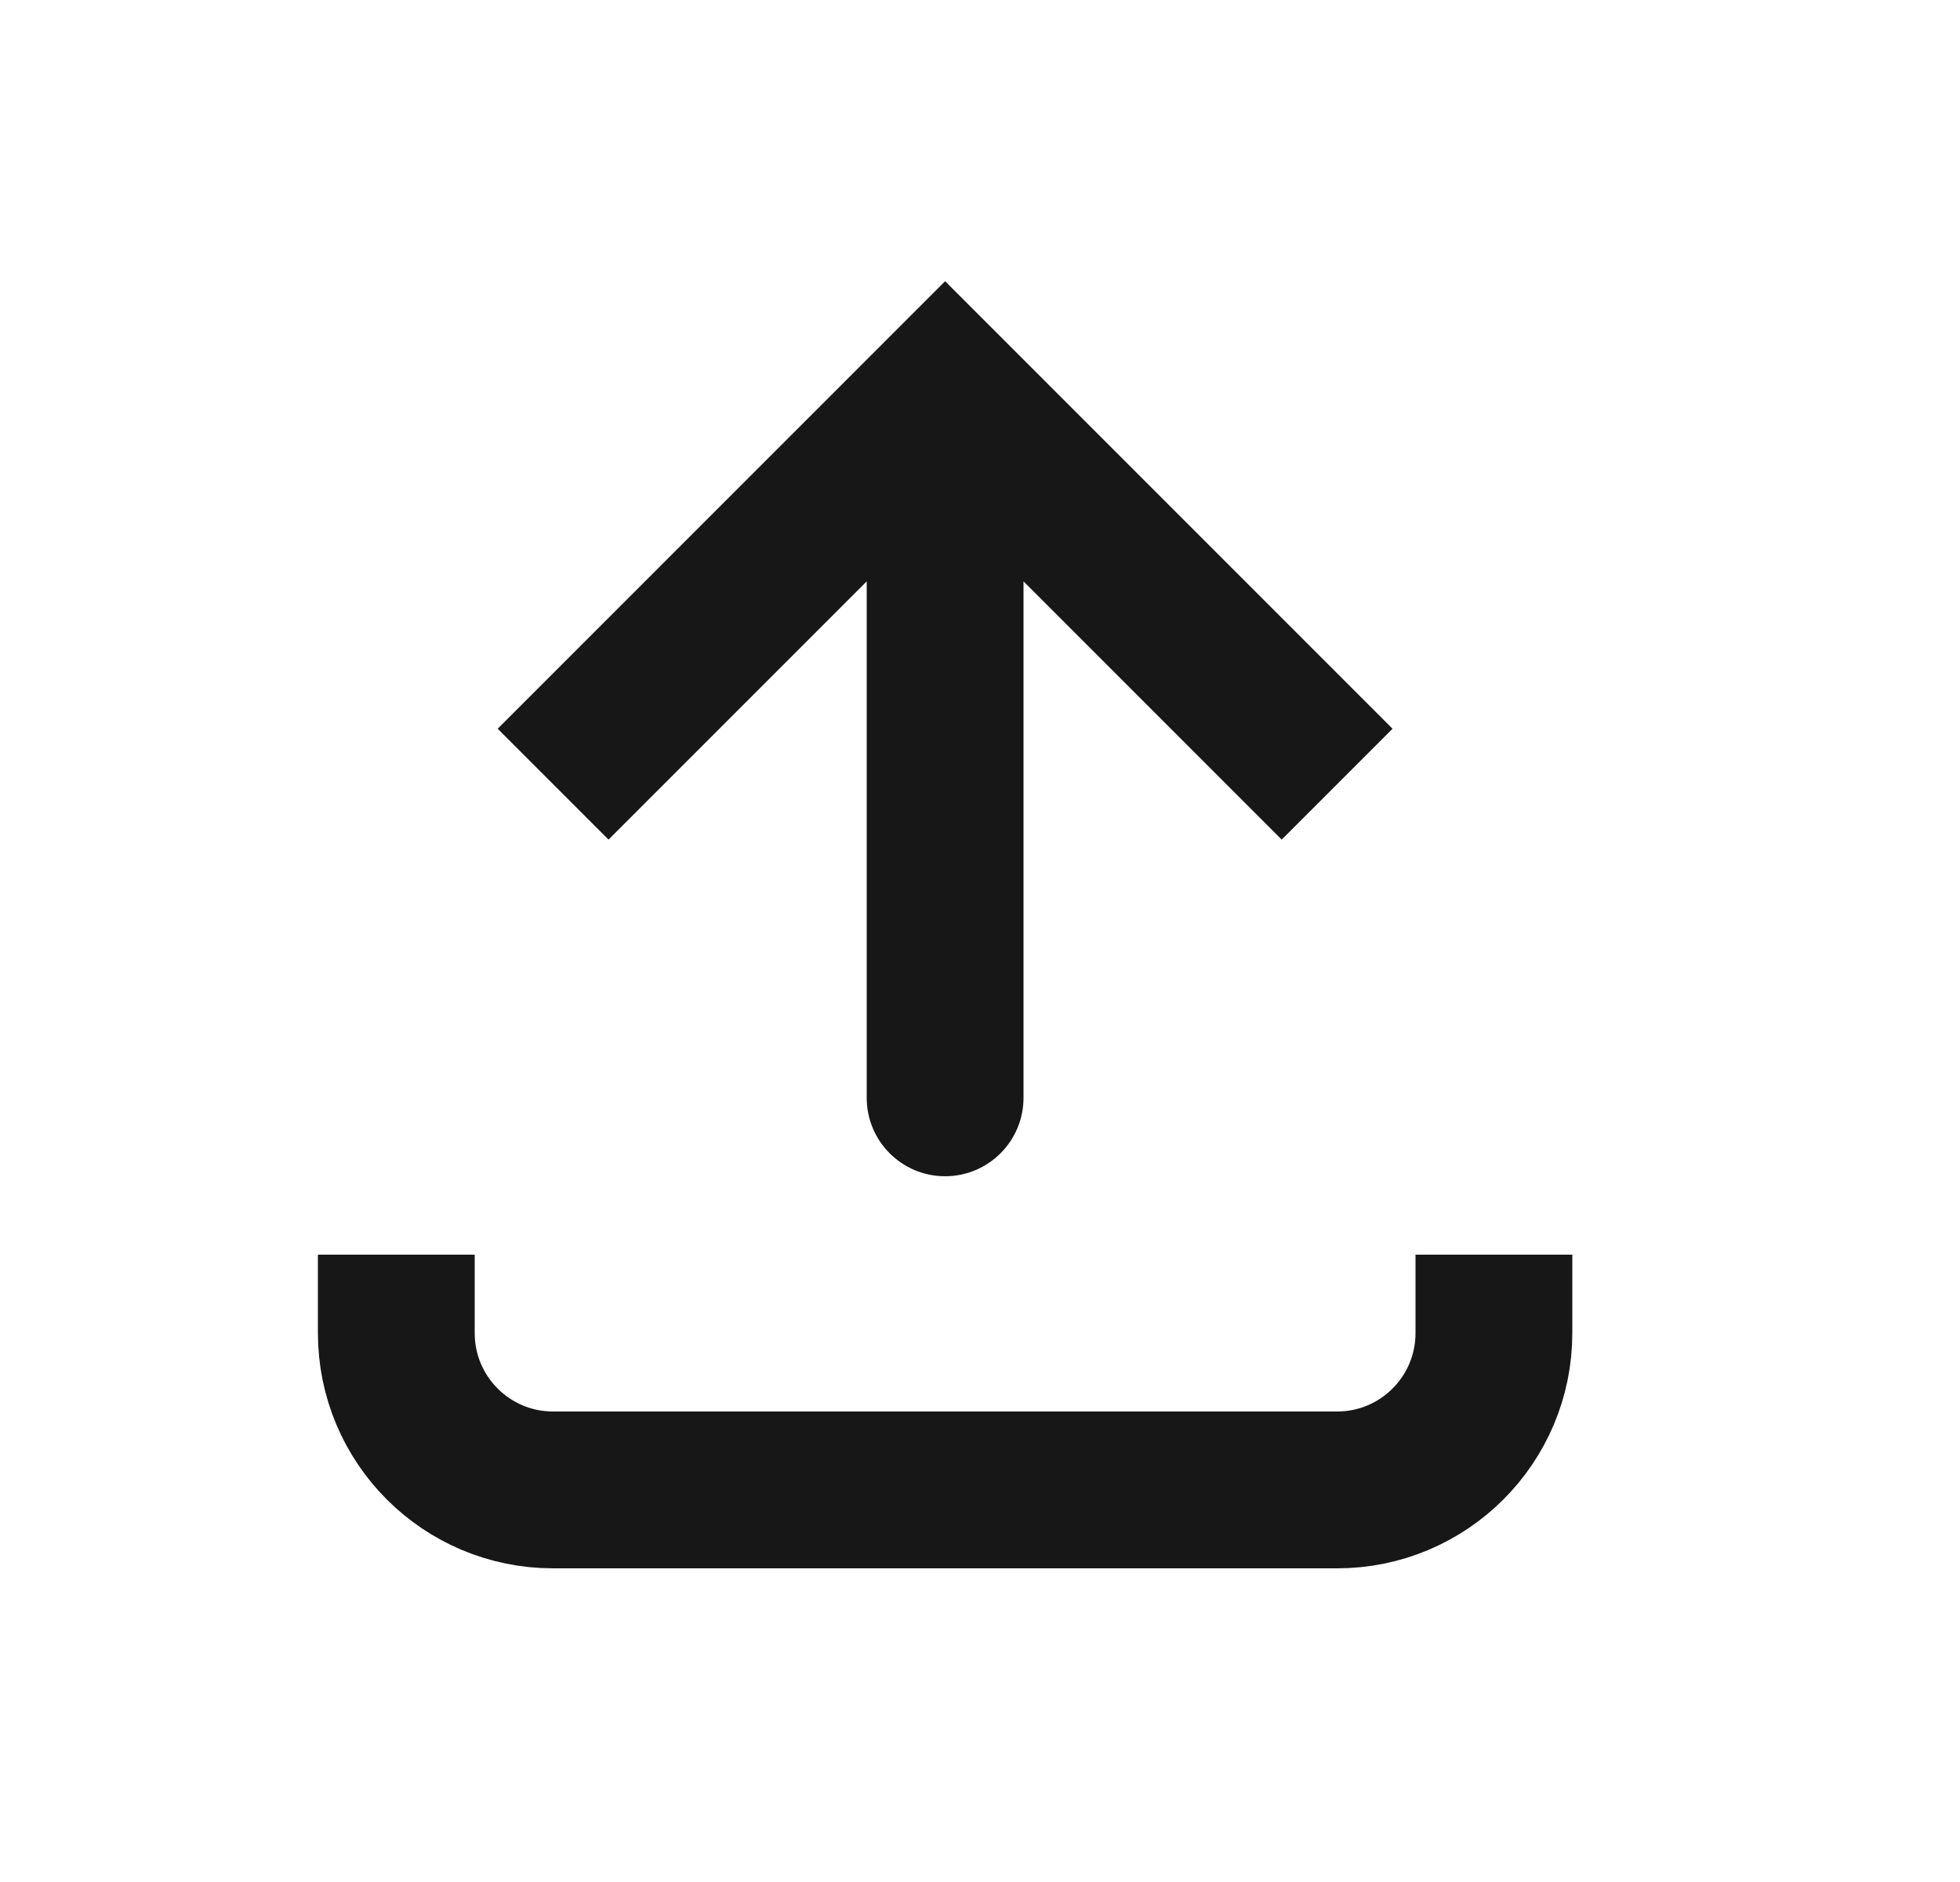
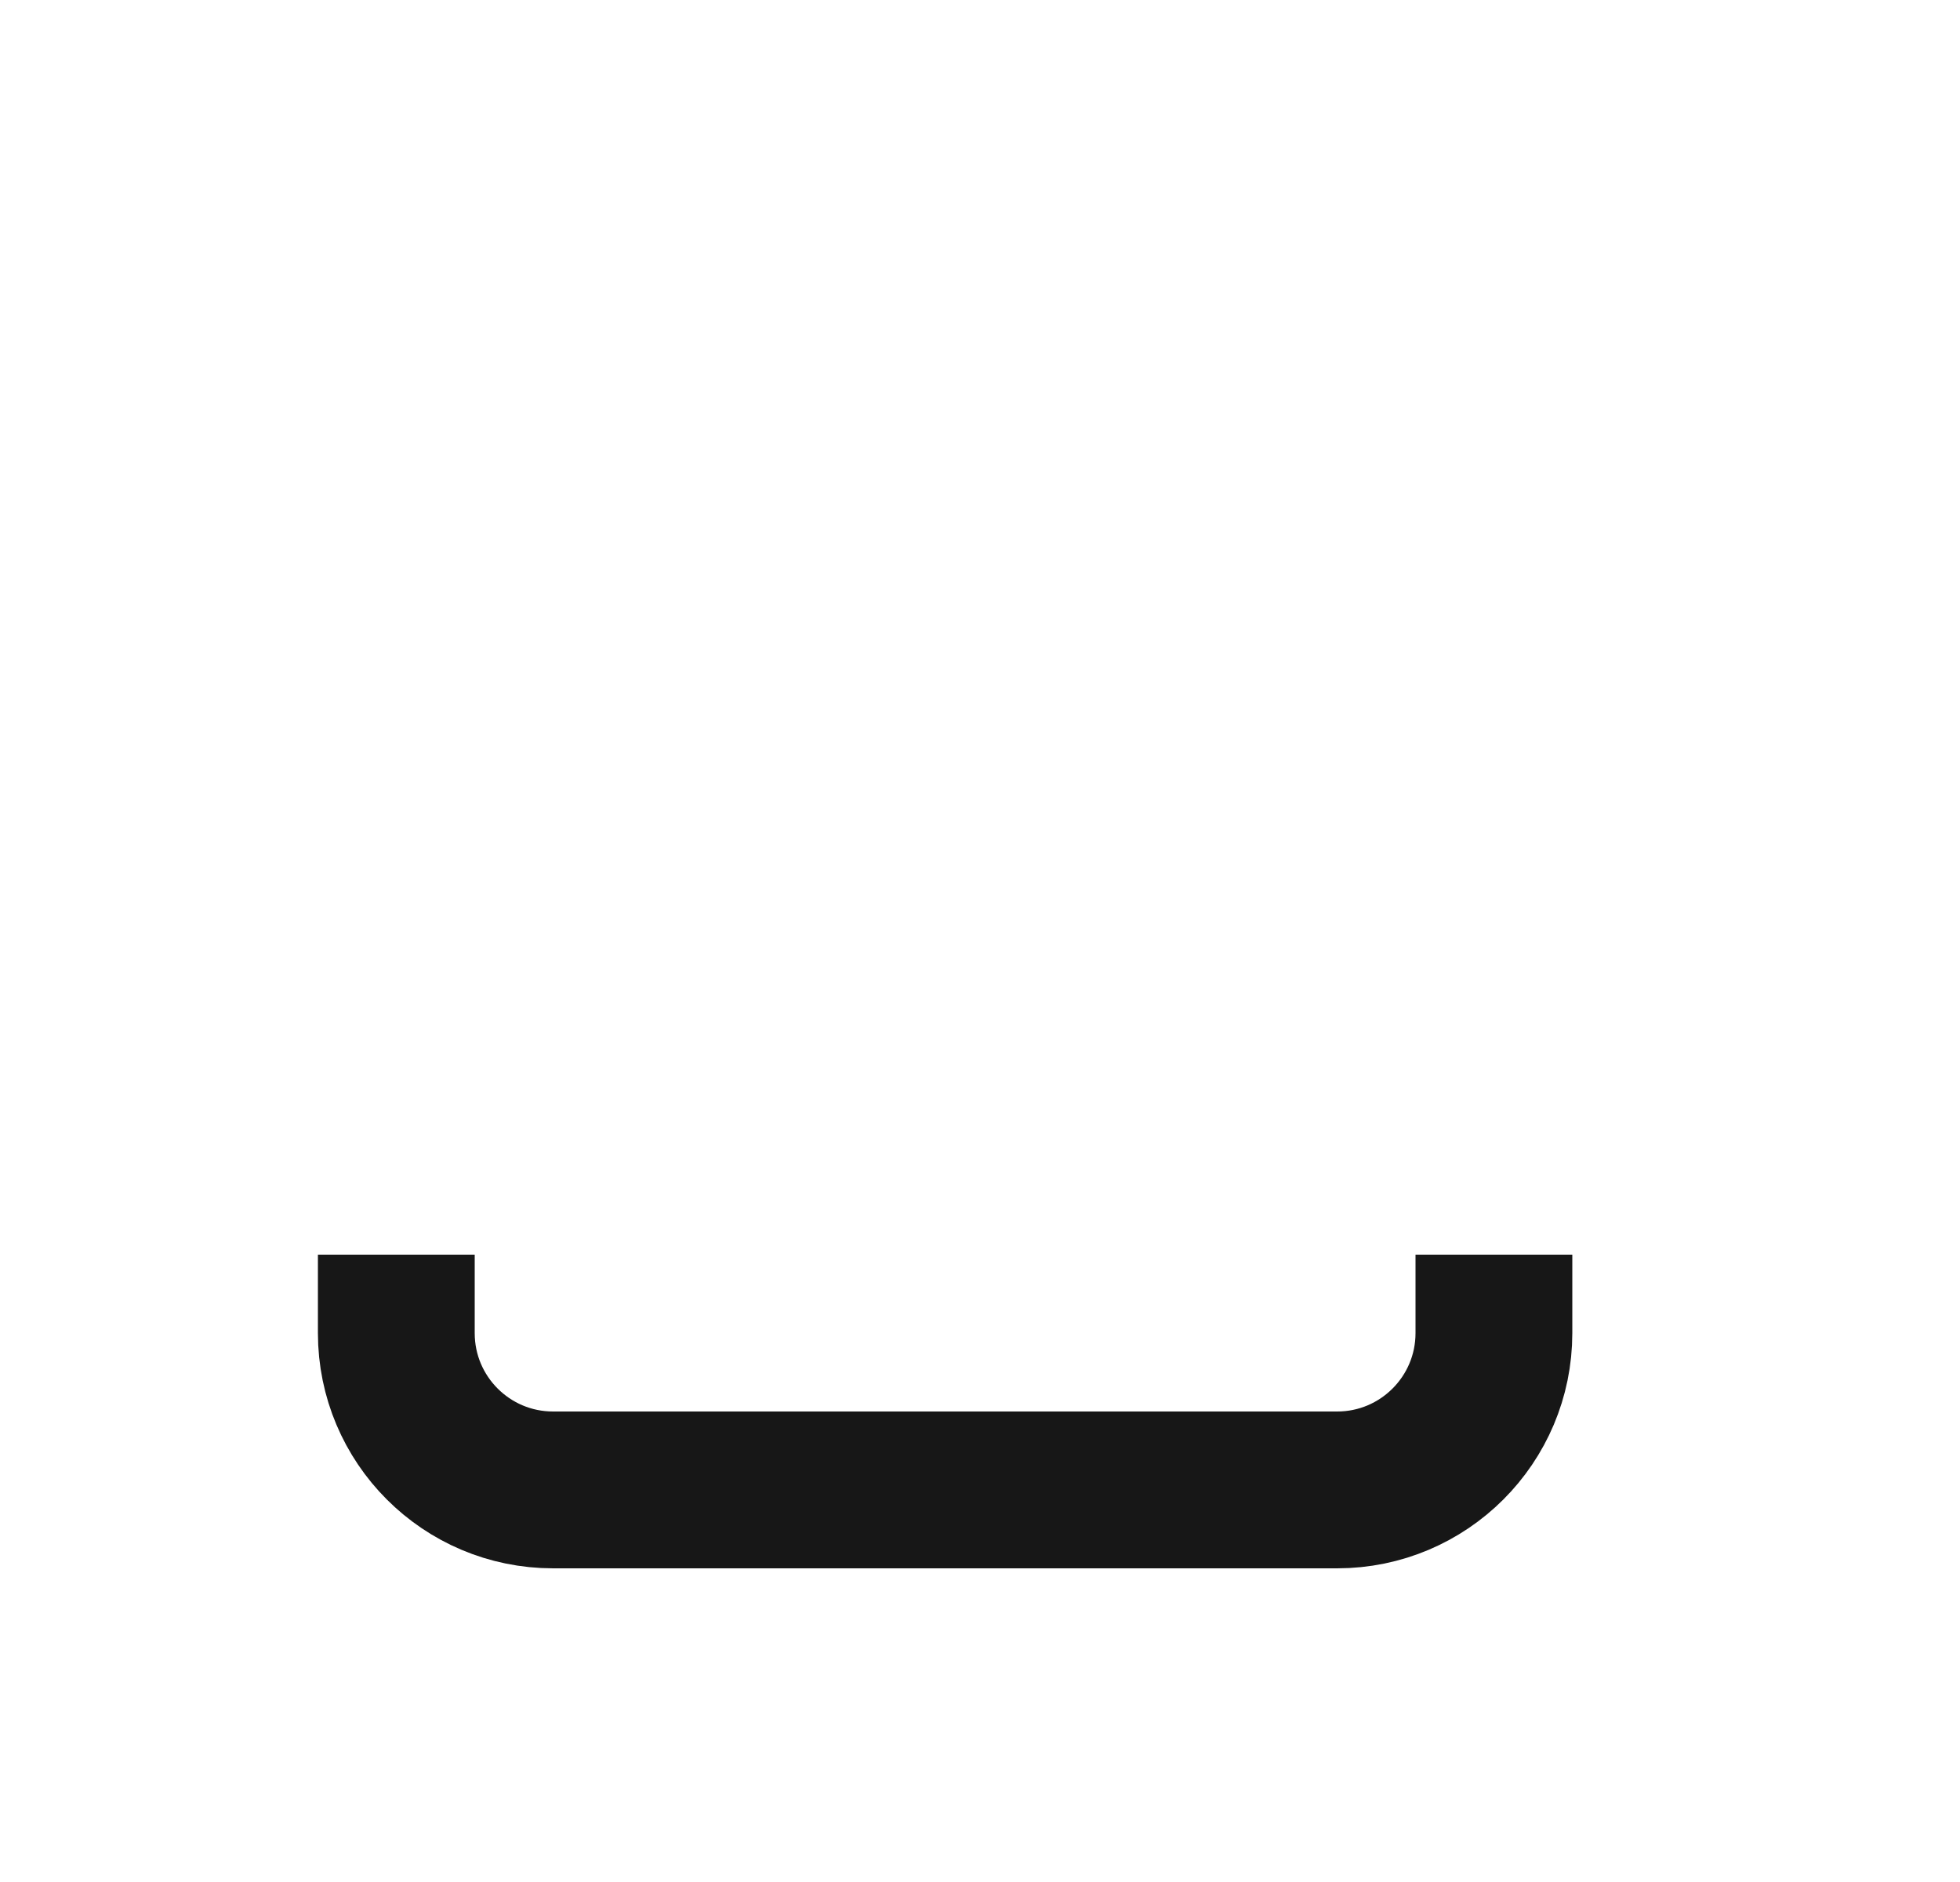
<svg xmlns="http://www.w3.org/2000/svg" width="25" height="24" viewBox="0 0 25 24" fill="none">
-   <path d="M12.055 5L11.348 4.293L12.055 3.586L12.762 4.293L12.055 5ZM13.055 14C13.055 14.552 12.607 15 12.055 15C11.502 15 11.055 14.552 11.055 14L13.055 14ZM6.348 9.293L11.348 4.293L12.762 5.707L7.762 10.707L6.348 9.293ZM12.762 4.293L17.762 9.293L16.348 10.707L11.348 5.707L12.762 4.293ZM13.055 5L13.055 14L11.055 14L11.055 5L13.055 5Z" fill="#171717" />
  <path d="M5.055 16L5.055 17C5.055 18.105 5.95 19 7.055 19L17.055 19C18.159 19 19.055 18.105 19.055 17V16" stroke="#171717" stroke-width="2" />
</svg>